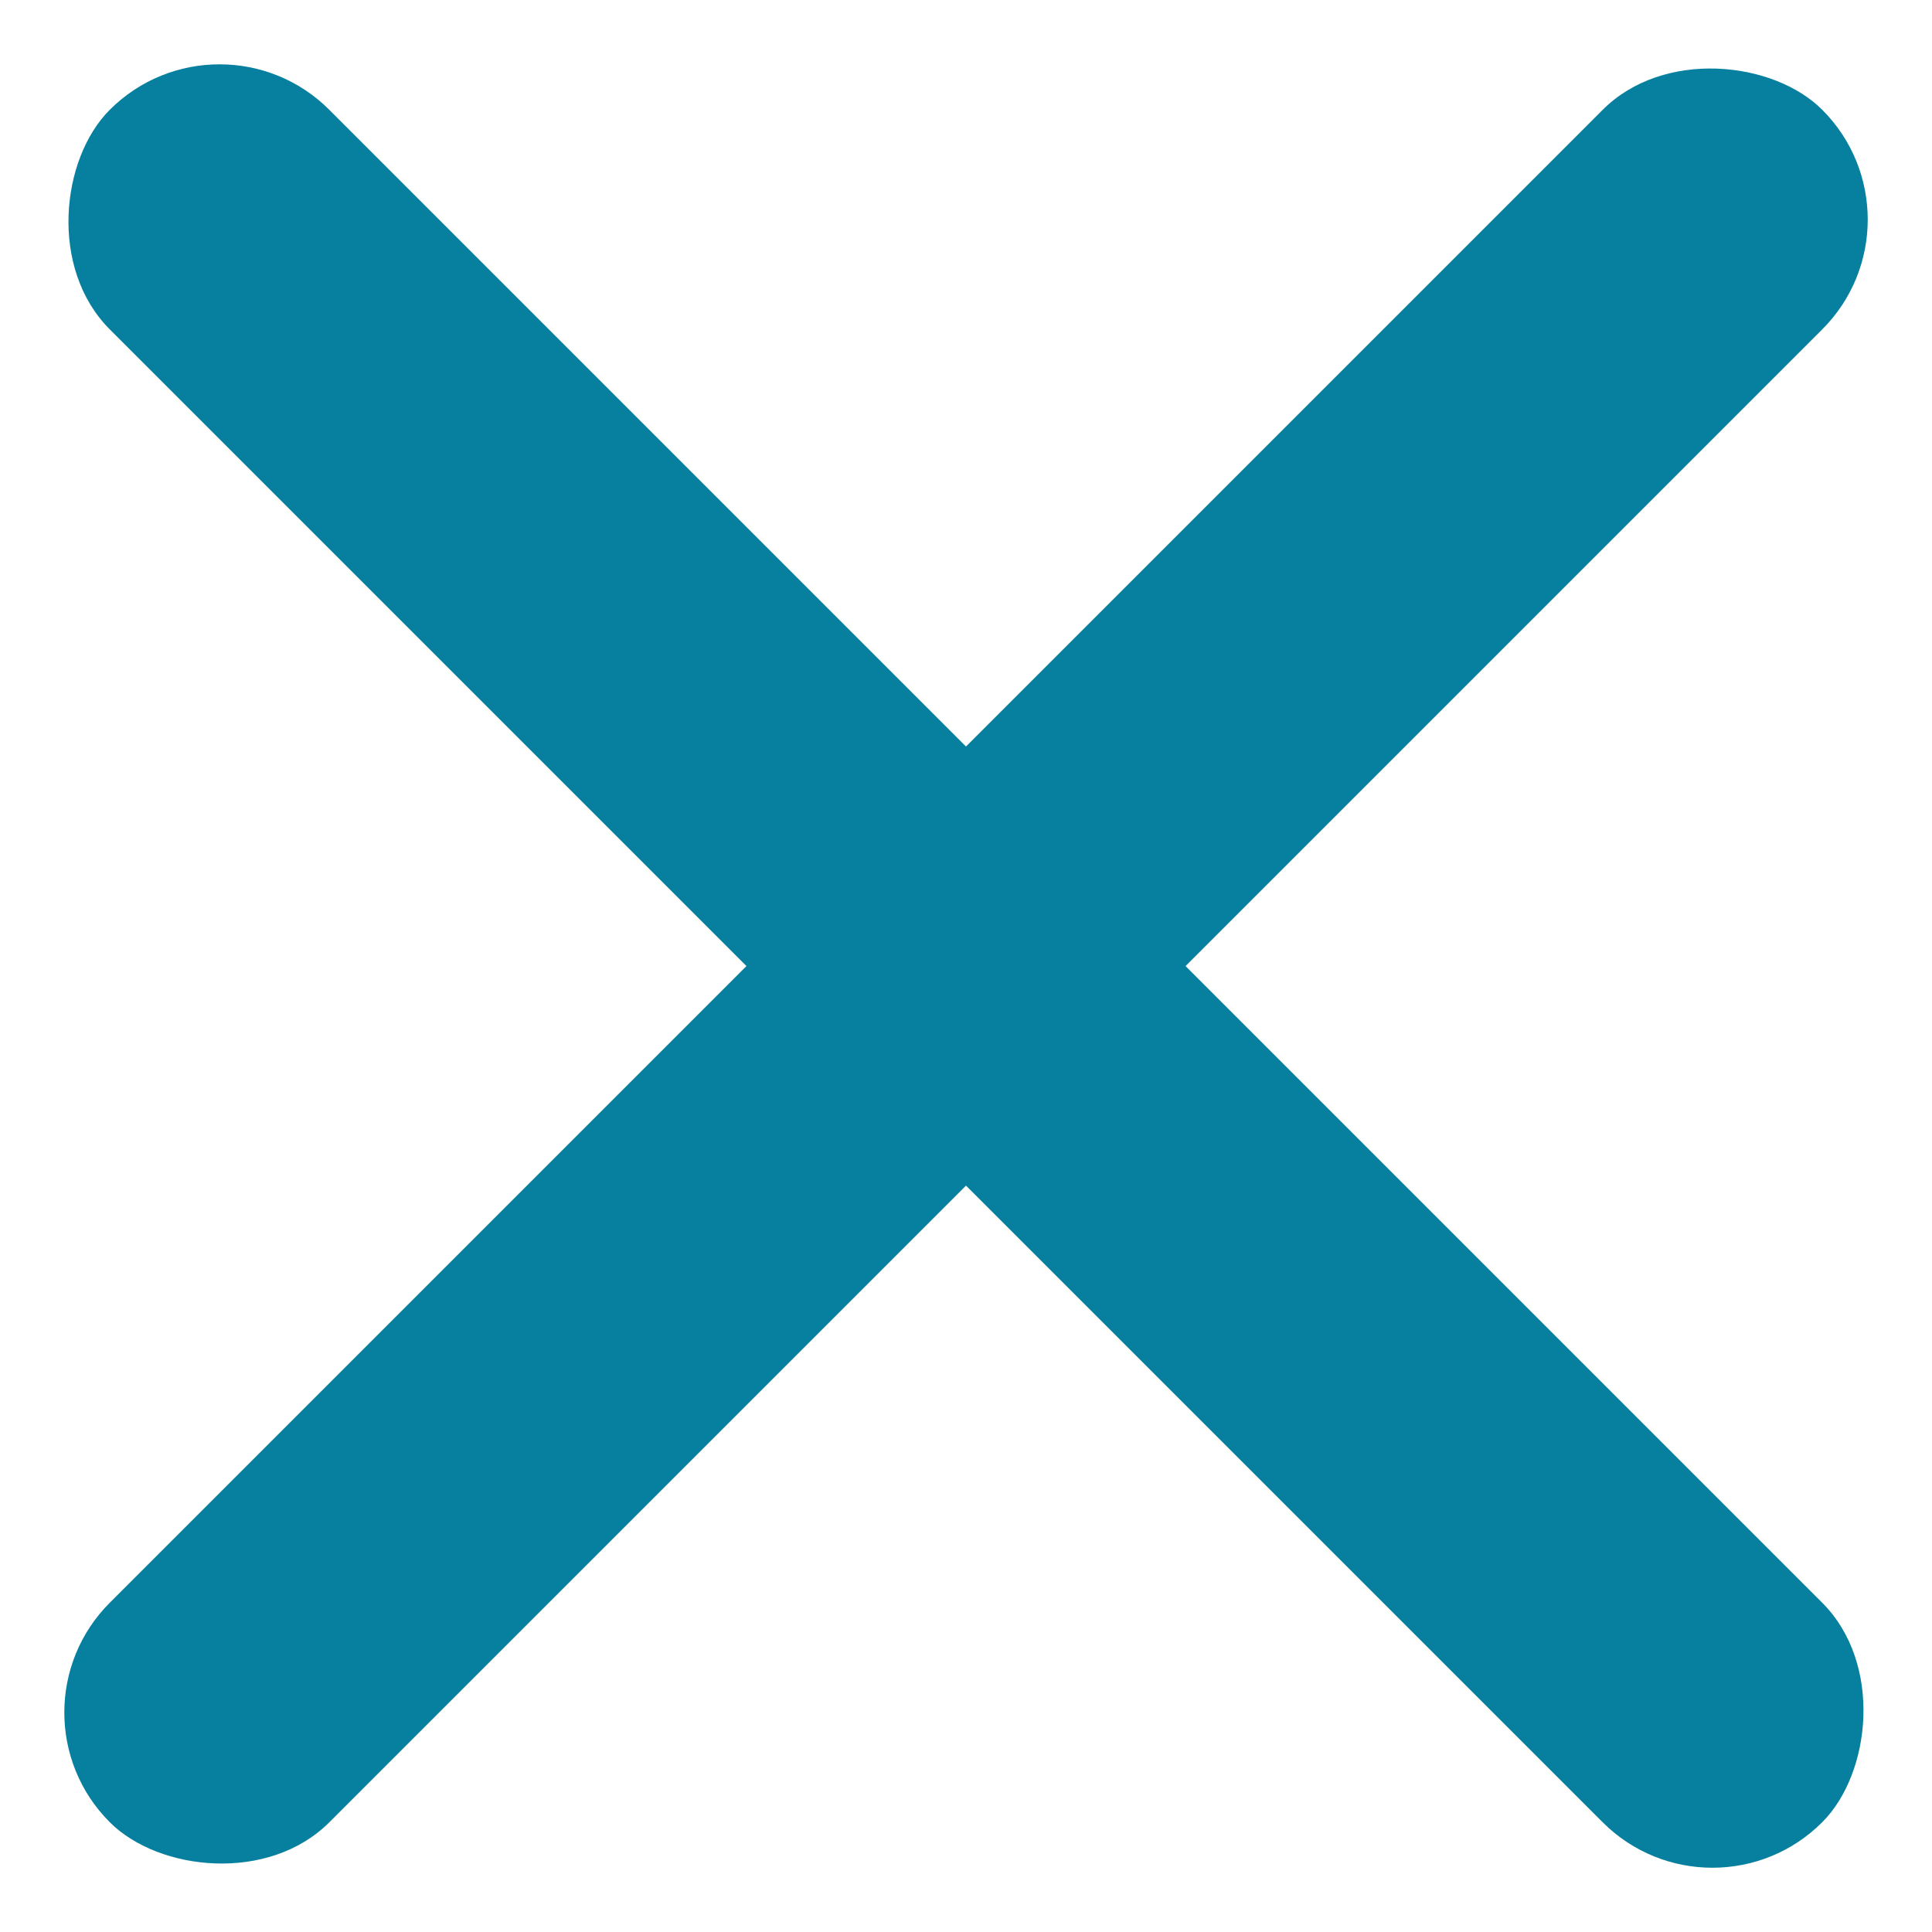
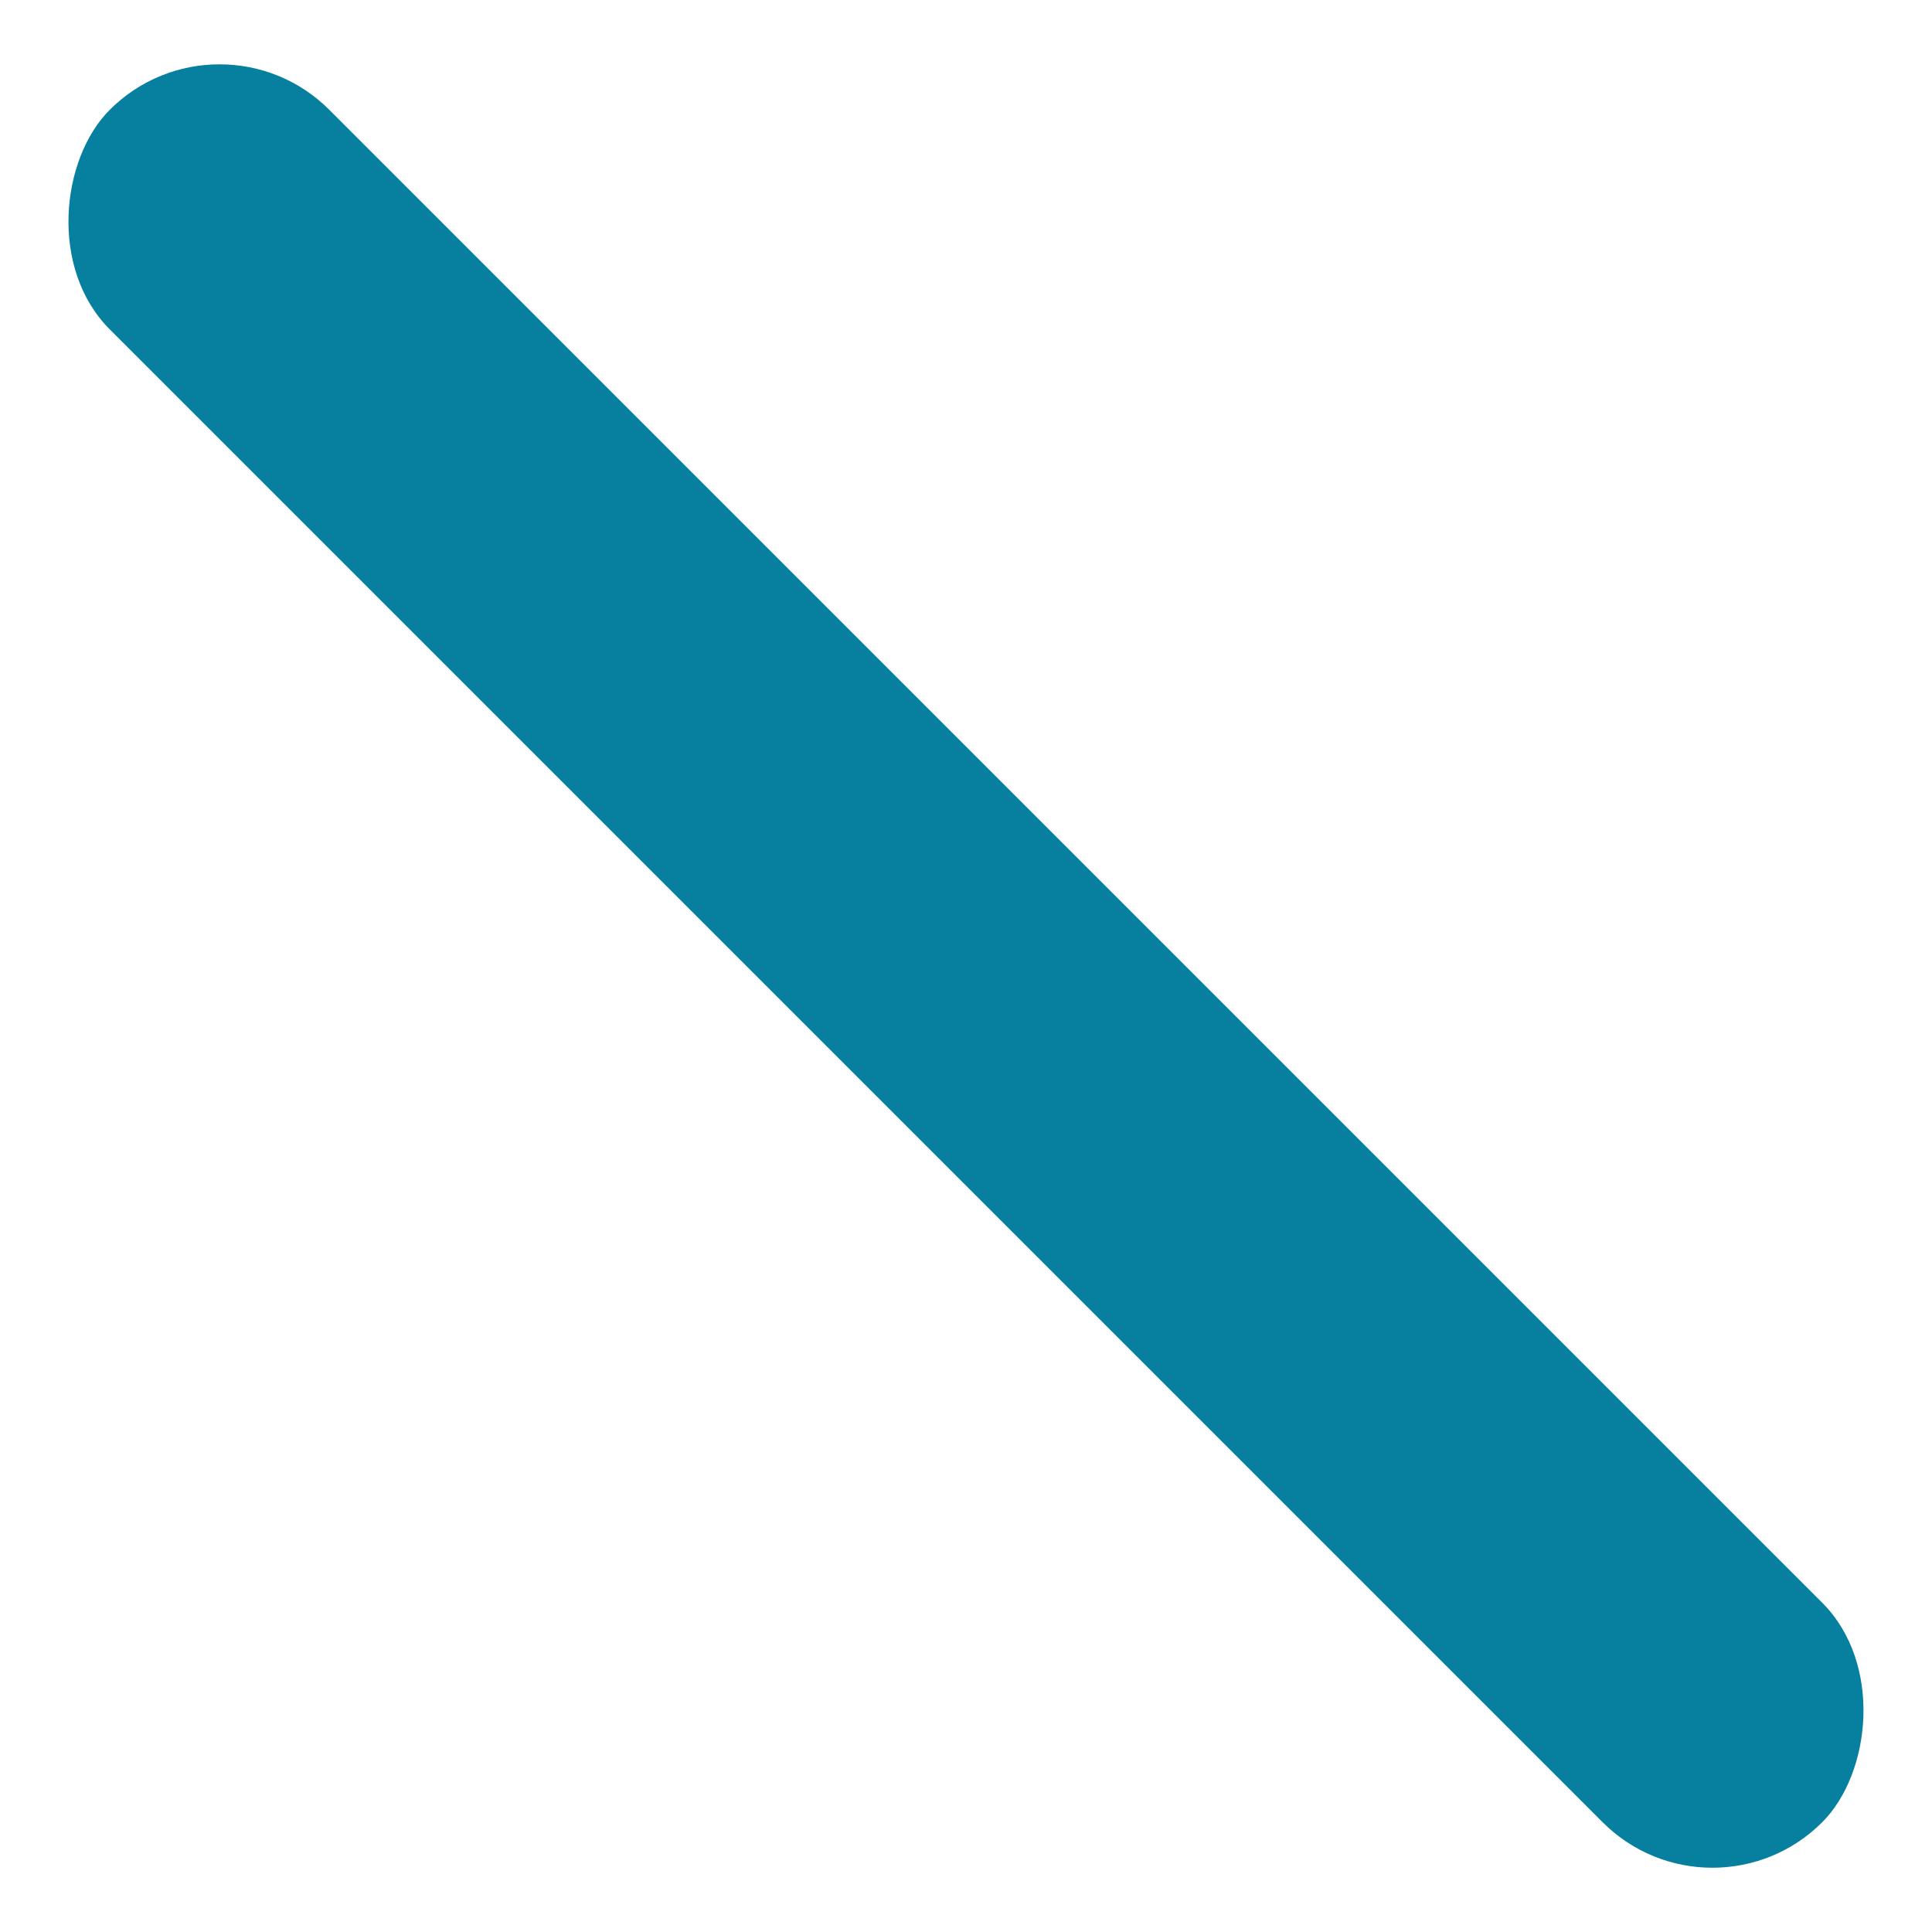
<svg xmlns="http://www.w3.org/2000/svg" width="24" height="24">
-   <rect width="30.084" height="3.857" fill="#07809f" data-name="Rectangle Copy" rx="1.928" transform="rotate(-45 25.679 10.636)" />
  <rect width="30.084" height="3.857" fill="#07809f" data-name="Rectangle Copy 2" rx="1.928" transform="rotate(45 1.363 3.292)" />
</svg>